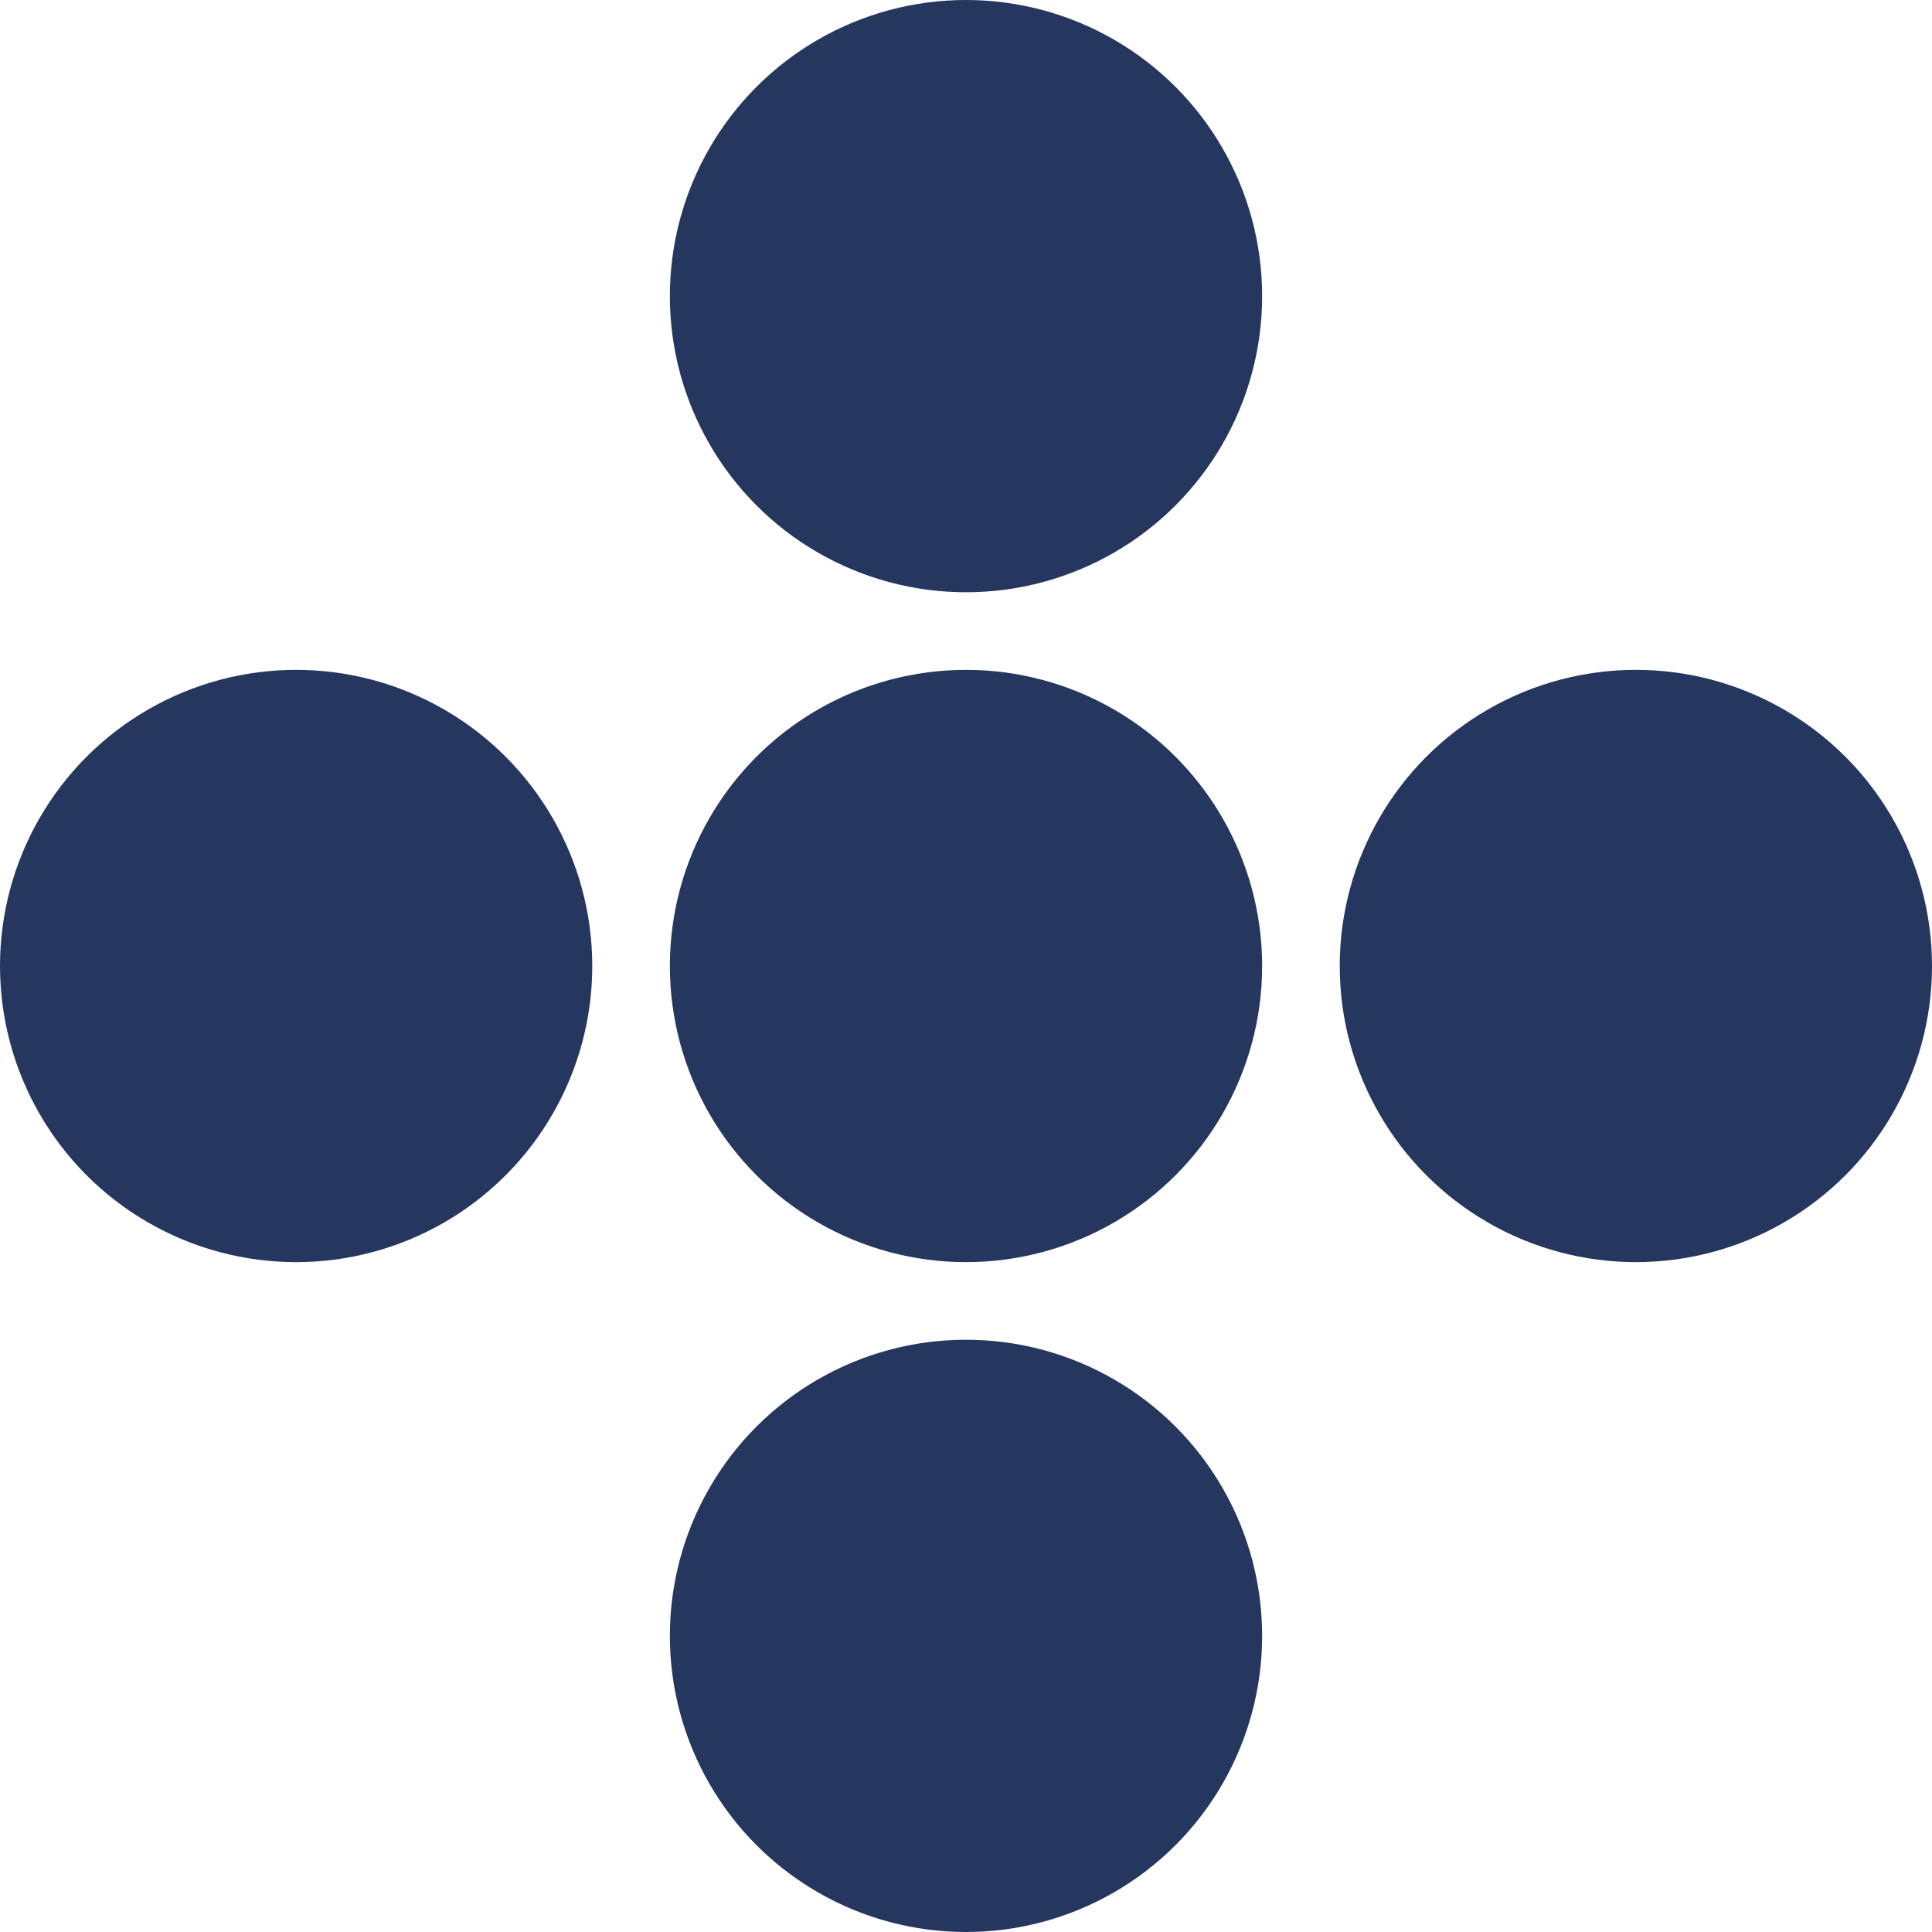
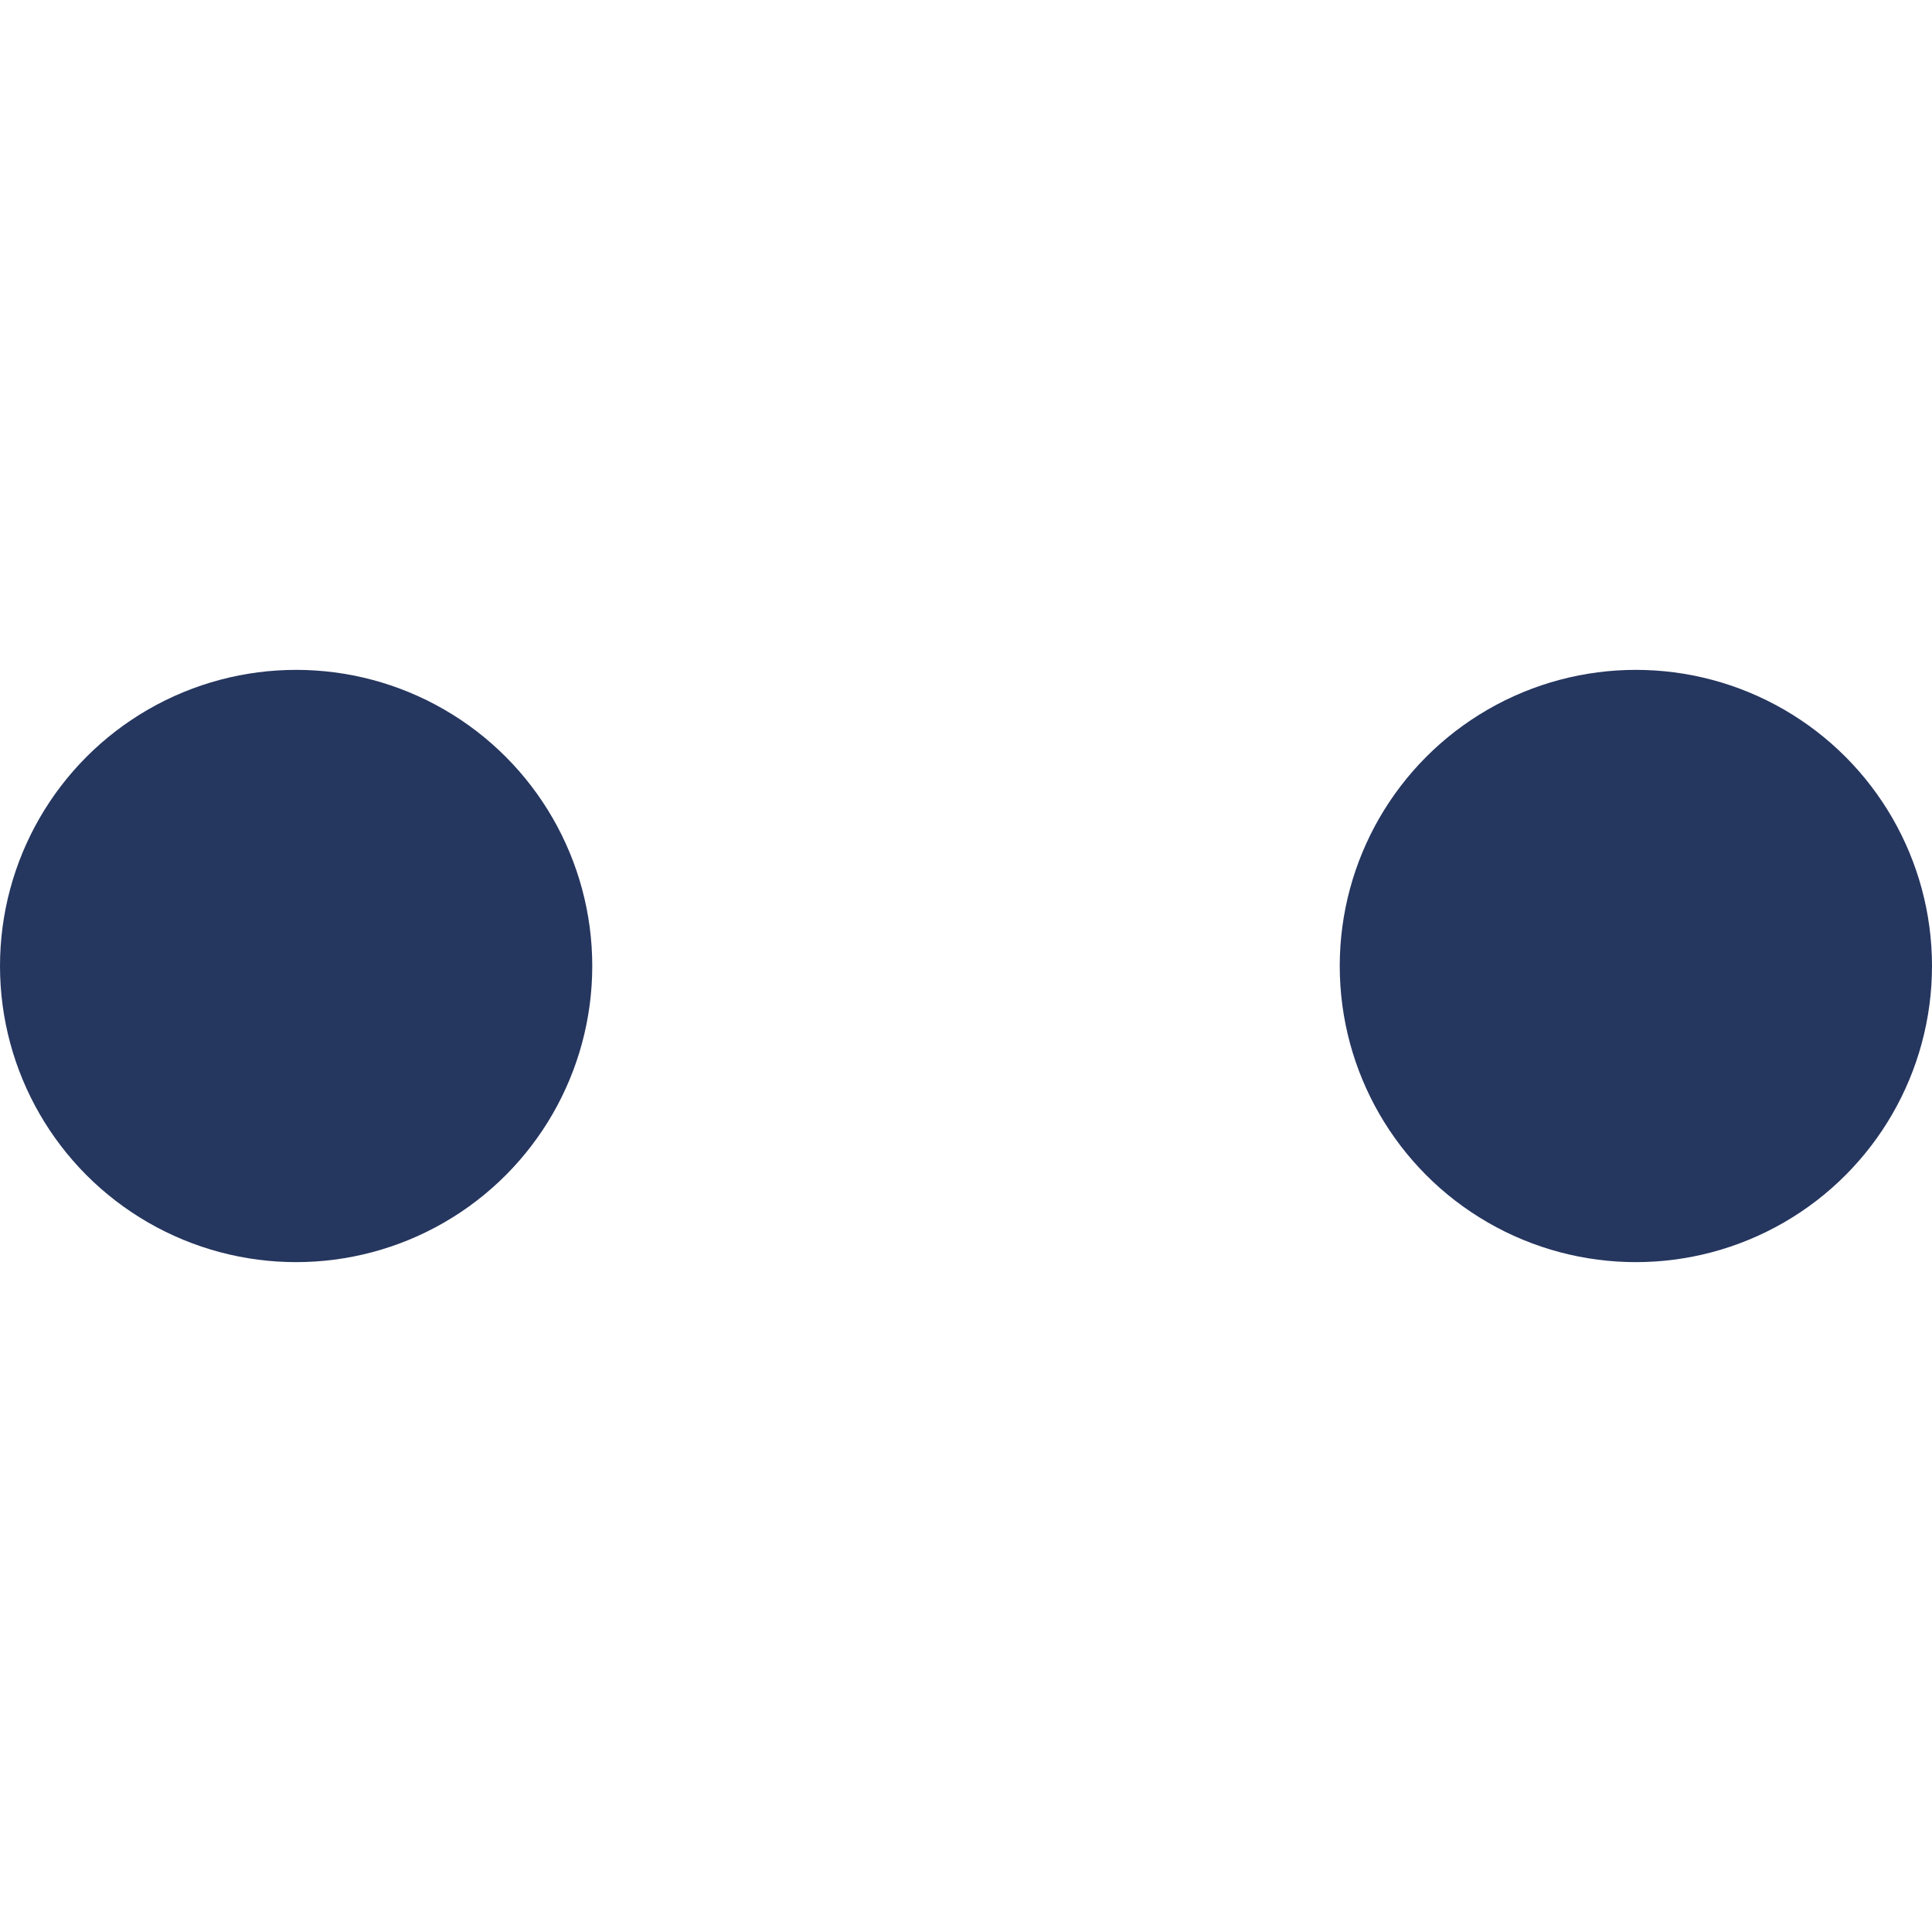
<svg xmlns="http://www.w3.org/2000/svg" id="Layer_2" data-name="Layer 2" viewBox="0 0 90.36 90.36">
  <defs>
    <style>
      .cls-1 {
        fill: #25365f;
      }
    </style>
  </defs>
  <g id="Icons">
    <g id="Integrity">
-       <circle class="cls-1" cx="45.18" cy="45.18" r="13.85" />
-       <circle class="cls-1" cx="45.18" cy="13.85" r="13.85" />
-       <circle class="cls-1" cx="45.18" cy="76.51" r="13.85" />
      <circle class="cls-1" cx="76.51" cy="45.18" r="13.85" />
      <circle class="cls-1" cx="13.85" cy="45.18" r="13.85" />
    </g>
  </g>
</svg>